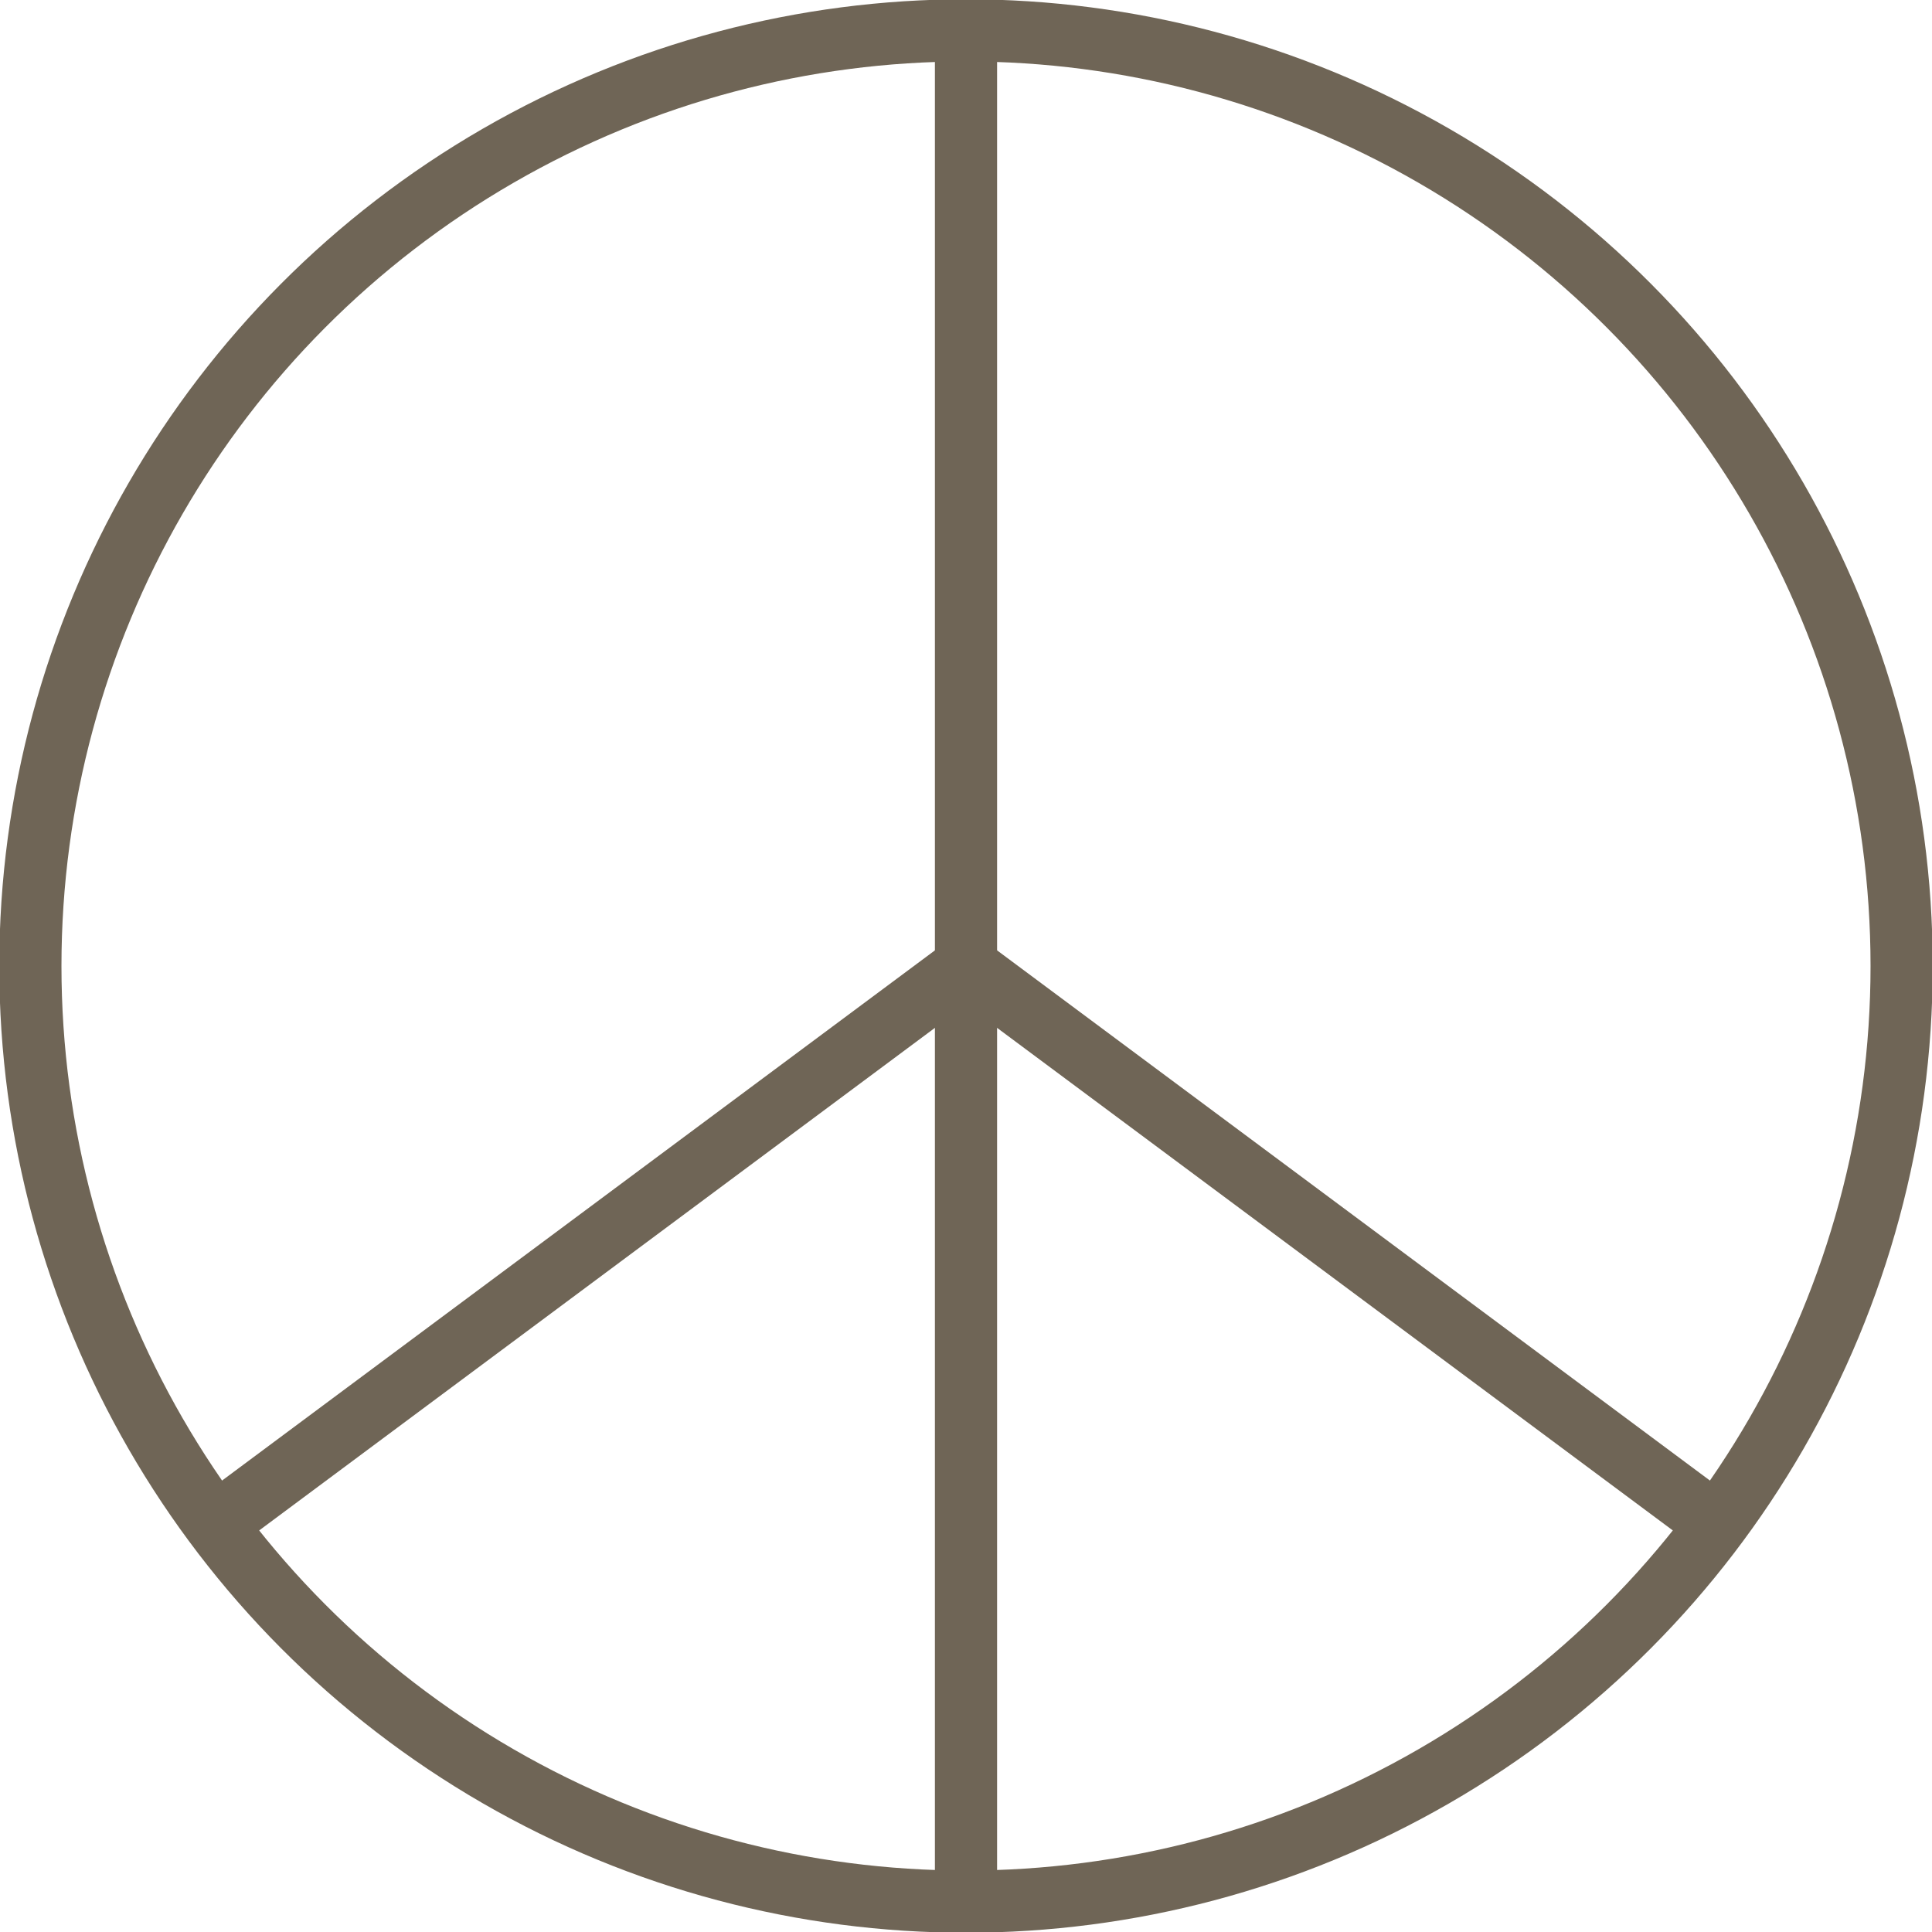
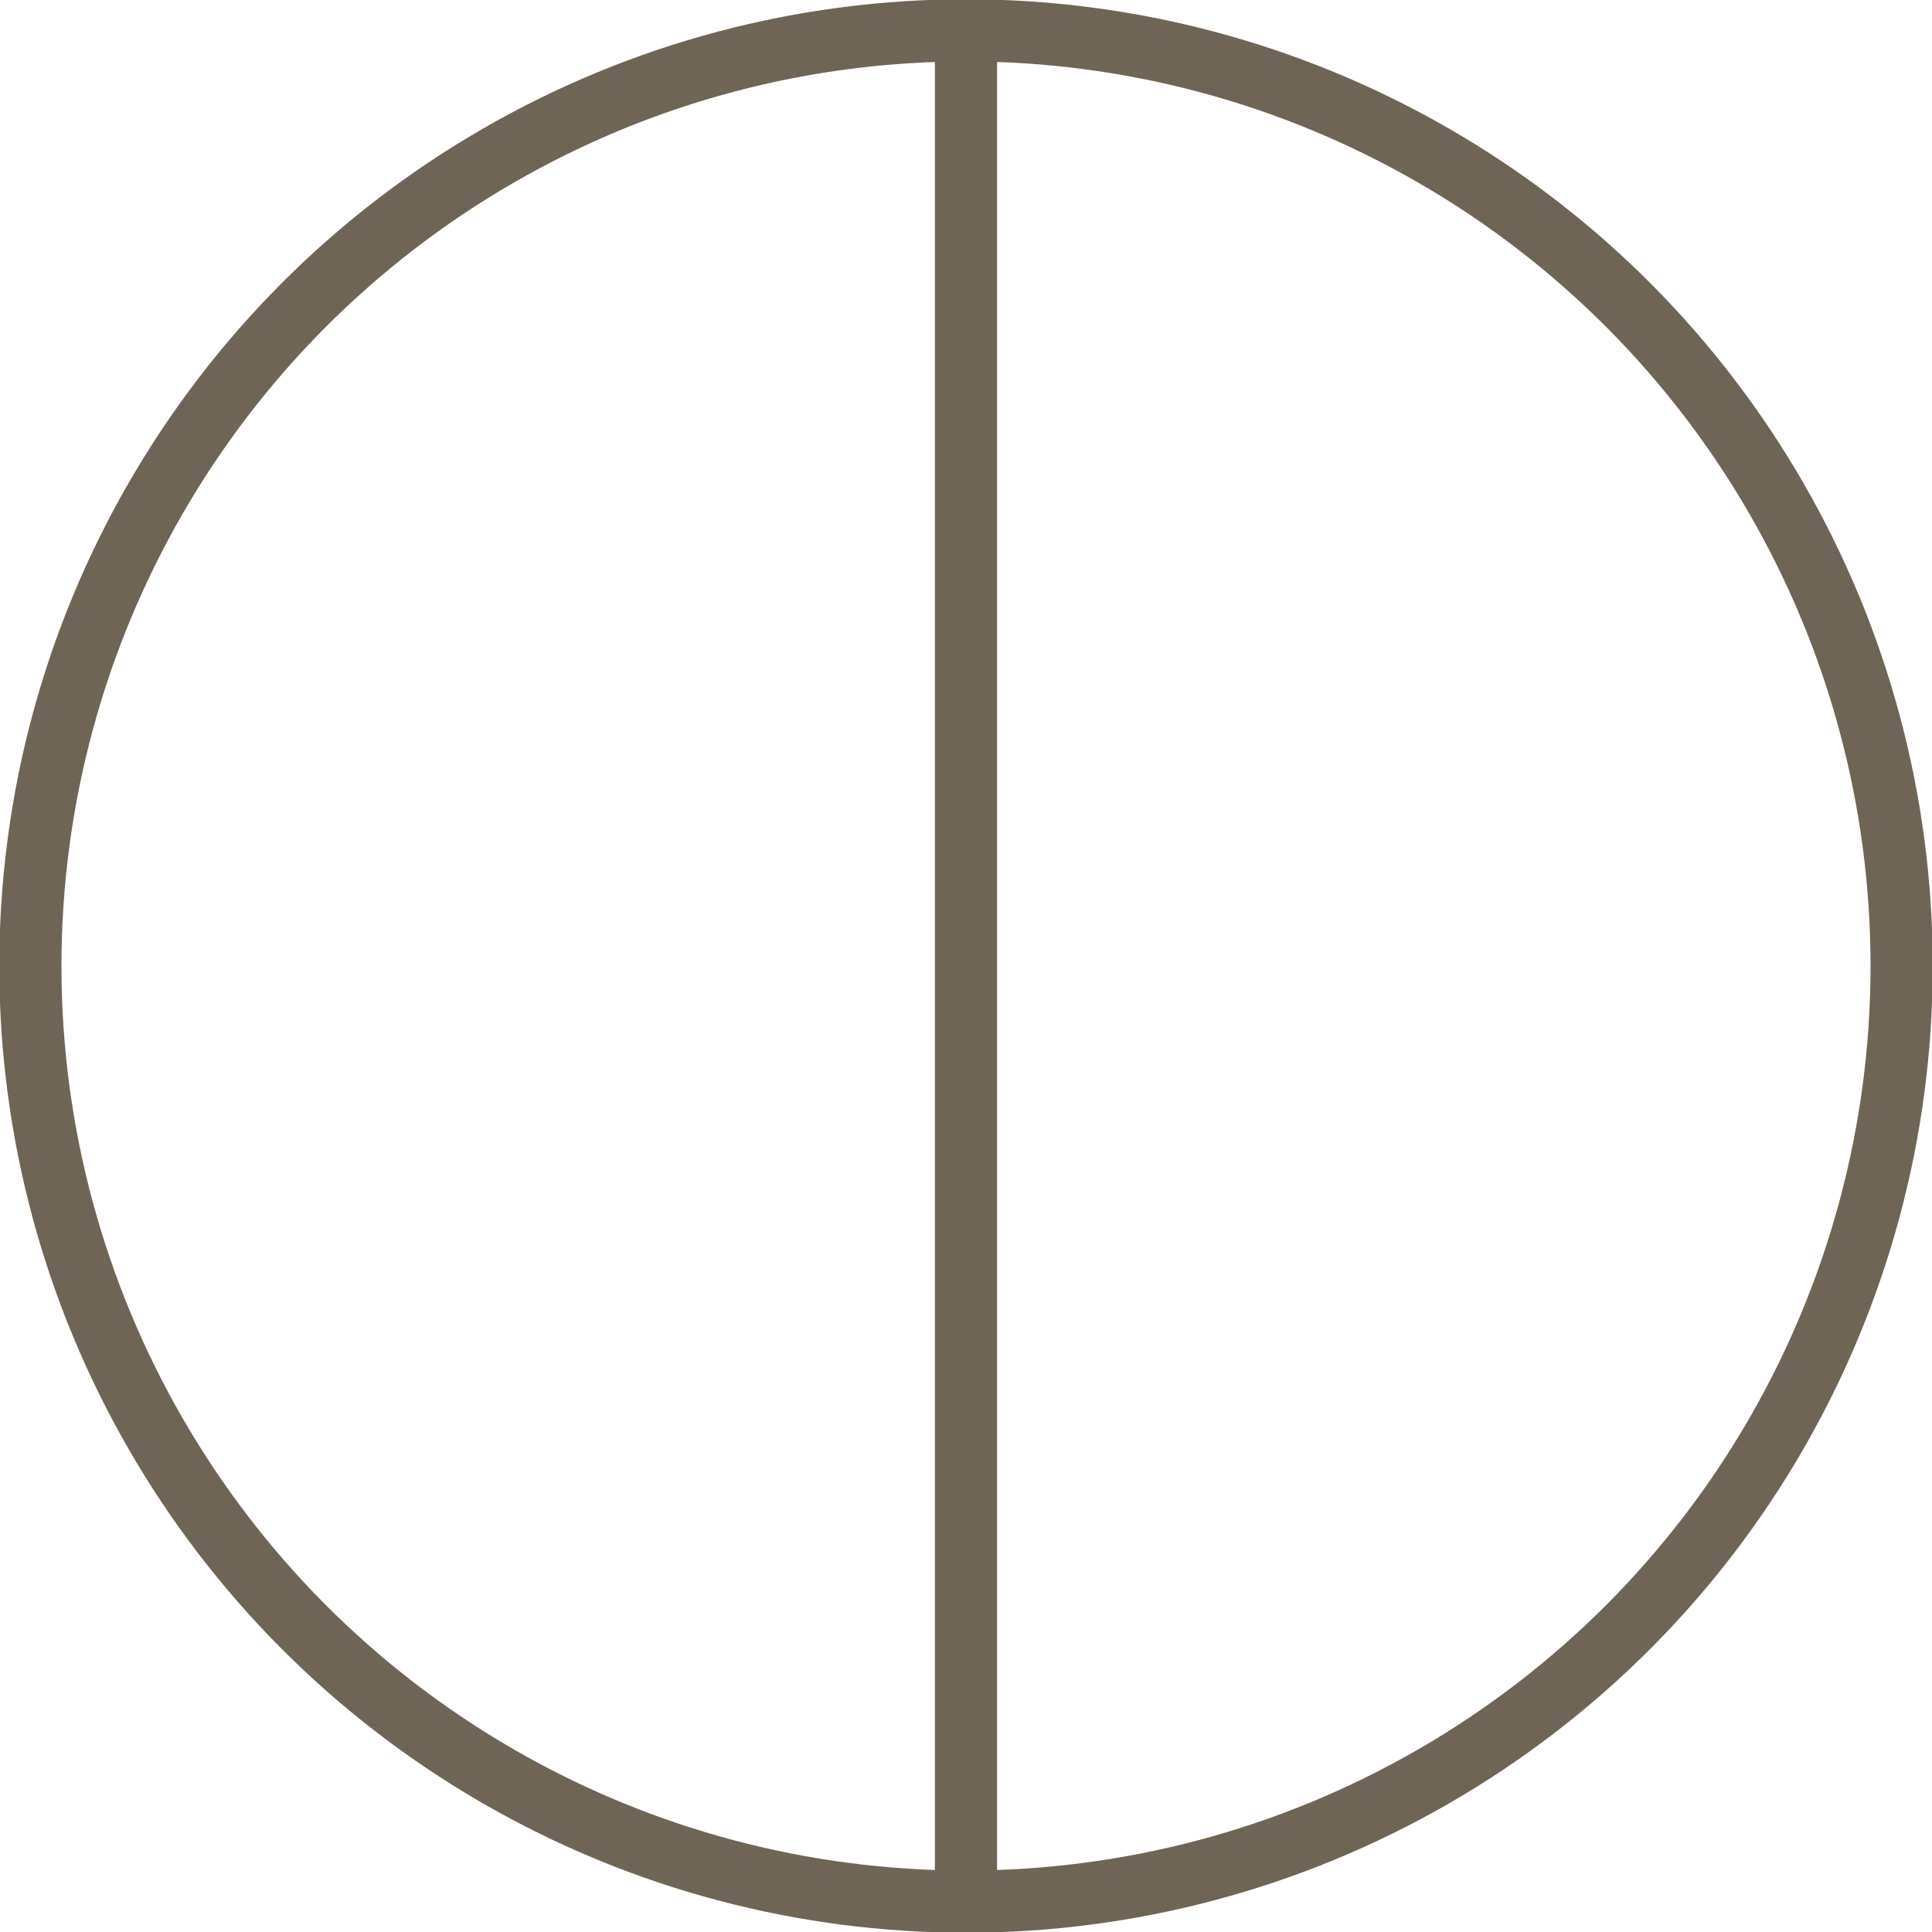
<svg xmlns="http://www.w3.org/2000/svg" id="Layer_2" data-name="Layer 2" viewBox="0 0 13.36 13.36">
  <defs>
    <style>
      .cls-1 {
        fill: none;
        stroke: #6f6556;
        stroke-miterlimit: 10;
        stroke-width: .43px;
      }
    </style>
  </defs>
  <g id="Layer_1-2" data-name="Layer 1">
    <g>
      <circle class="cls-1" cx="6.68" cy="6.68" r="6.47" />
      <polyline class="cls-1" points="6.68 .21 6.68 6.68 6.68 13.15" />
-       <polyline class="cls-1" points="1.49 10.54 6.68 6.68 11.87 10.54" />
    </g>
  </g>
</svg>